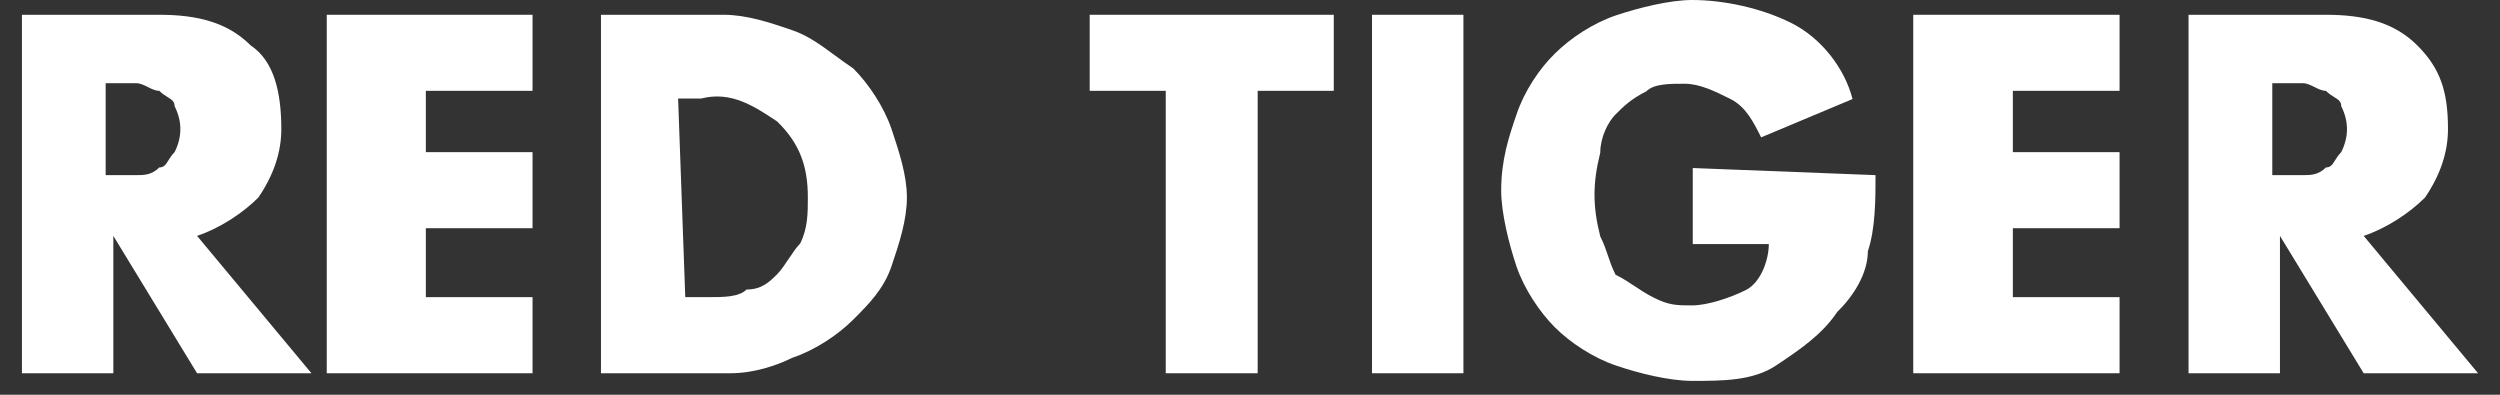
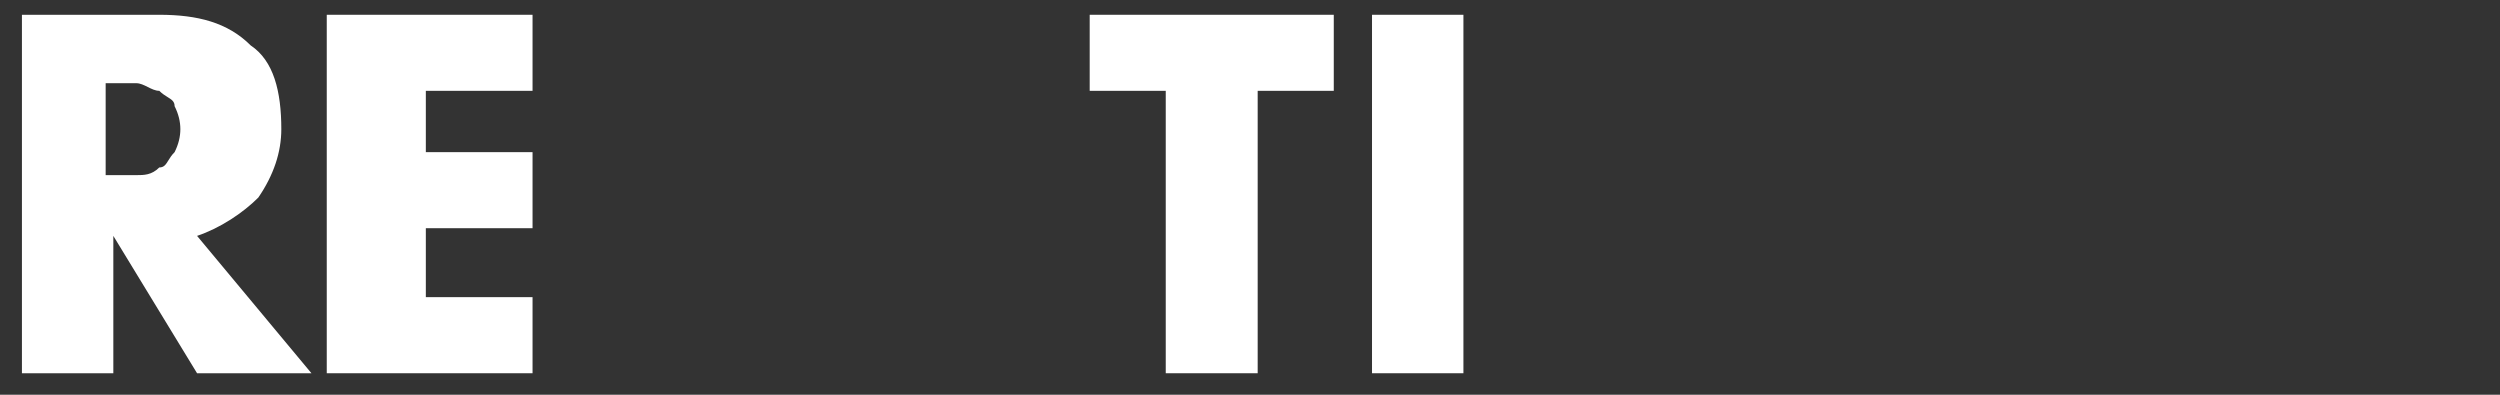
<svg xmlns="http://www.w3.org/2000/svg" viewBox="0 0 57 9" fill="none">
  <rect x="0" y="0" width="57" height="9" fill="#333333" stroke="none" />
  <g clip-path="url(#clip0_1_573)">
    <path fill-rule="evenodd" clip-rule="evenodd" d="M4.493 8.51H7.101L4.493 5.378C5.017 5.203 5.541 4.854 5.89 4.504C6.24 3.993 6.414 3.469 6.414 2.945C6.414 2.084 6.24 1.385 5.716 1.036C5.192 0.512 4.505 0.337 3.632 0.337H0.5V8.51H2.584V5.378L4.493 8.51ZM2.584 3.993H2.409V1.897H2.584H3.108C3.195 1.897 3.282 1.94 3.37 1.984C3.457 2.028 3.544 2.071 3.632 2.071C3.699 2.138 3.765 2.179 3.822 2.214C3.914 2.271 3.981 2.313 3.981 2.421C4.156 2.77 4.156 3.119 3.981 3.469C3.914 3.535 3.873 3.602 3.838 3.659C3.781 3.751 3.74 3.818 3.632 3.818C3.457 3.993 3.282 3.993 3.108 3.993H2.584Z" fill="white" />
    <path d="M9.709 2.071V3.469H12.142V5.203H9.709V6.775H12.142V8.51H7.45V0.337H12.142V2.071H9.709Z" fill="white" />
-     <path fill-rule="evenodd" clip-rule="evenodd" d="M16.497 0.337H13.702V8.51H16.659C17.183 8.51 17.707 8.335 18.057 8.16C18.581 7.986 19.105 7.636 19.454 7.287C19.804 6.937 20.153 6.588 20.328 6.064C20.502 5.552 20.677 5.016 20.677 4.504C20.677 3.993 20.502 3.469 20.328 2.945C20.153 2.433 19.804 1.909 19.454 1.56C19.3 1.457 19.159 1.354 19.025 1.255C18.704 1.019 18.418 0.809 18.057 0.686C17.545 0.511 17.021 0.337 16.497 0.337ZM16.148 6.775H15.624L15.461 2.246H15.986C16.672 2.071 17.196 2.421 17.72 2.77C18.244 3.281 18.419 3.806 18.419 4.504C18.419 4.854 18.419 5.203 18.244 5.552C18.157 5.64 18.069 5.771 17.982 5.902C17.895 6.033 17.807 6.164 17.72 6.251C17.545 6.426 17.37 6.601 17.021 6.601C16.846 6.775 16.497 6.775 16.148 6.775Z" fill="white" />
    <path d="M28.675 8.51H26.579V2.071H24.845V0.337H30.41V2.071H28.675V8.51Z" fill="white" />
    <path d="M33.366 8.51H31.282V0.337H33.366V8.51Z" fill="white" />
-     <path d="M42.762 3.993C42.762 4.517 42.762 5.216 42.587 5.727C42.587 6.251 42.238 6.775 41.889 7.112C41.539 7.636 41.015 7.986 40.491 8.335C39.967 8.684 39.269 8.684 38.582 8.684C38.058 8.684 37.359 8.51 36.848 8.335C36.324 8.16 35.8 7.811 35.45 7.462C35.101 7.112 34.752 6.588 34.577 6.077C34.402 5.553 34.227 4.854 34.227 4.342C34.227 3.643 34.402 3.119 34.577 2.608C34.752 2.084 35.101 1.56 35.45 1.223C35.8 0.873 36.324 0.524 36.848 0.349C37.372 0.175 38.071 0 38.582 0C39.281 0 40.142 0.175 40.841 0.524C41.539 0.873 42.063 1.572 42.238 2.258L40.154 3.132C39.98 2.783 39.805 2.433 39.456 2.258C39.106 2.084 38.757 1.909 38.407 1.909C38.058 1.909 37.709 1.909 37.534 2.084C37.185 2.258 37.01 2.433 36.835 2.608C36.661 2.783 36.486 3.132 36.486 3.481C36.311 4.18 36.311 4.704 36.486 5.39C36.661 5.74 36.661 5.914 36.835 6.264C37.185 6.438 37.359 6.613 37.709 6.788C38.058 6.963 38.233 6.963 38.582 6.963C38.932 6.963 39.456 6.788 39.805 6.613C40.154 6.438 40.329 5.914 40.329 5.565H38.595V3.831L42.762 3.993Z" fill="white" />
-     <path d="M45.893 2.071V3.469H48.326V5.203H45.893V6.775H48.326V8.51H43.622V0.337H48.326V2.071H45.893Z" fill="white" />
-     <path fill-rule="evenodd" clip-rule="evenodd" d="M53.892 8.51H56.5L53.892 5.378C54.416 5.203 54.94 4.854 55.29 4.504C55.639 3.993 55.814 3.469 55.814 2.945C55.814 2.084 55.639 1.56 55.115 1.036C54.591 0.512 53.905 0.337 53.031 0.337H49.899V8.51H51.983V5.378L53.892 8.51ZM51.983 3.993H51.808V1.897H51.983H52.507C52.594 1.897 52.682 1.94 52.769 1.984C52.856 2.028 52.944 2.071 53.031 2.071C53.098 2.138 53.164 2.179 53.221 2.214C53.314 2.271 53.38 2.313 53.38 2.421C53.555 2.77 53.555 3.119 53.38 3.469C53.314 3.535 53.273 3.602 53.237 3.659C53.18 3.751 53.139 3.818 53.031 3.818C52.856 3.993 52.682 3.993 52.507 3.993H51.983Z" fill="white" />
  </g>
  <defs>
    <clipPath id="clip0_1_573">
      <rect width="56" height="9" fill="white" transform="translate(0.5)" />
    </clipPath>
  </defs>
</svg>